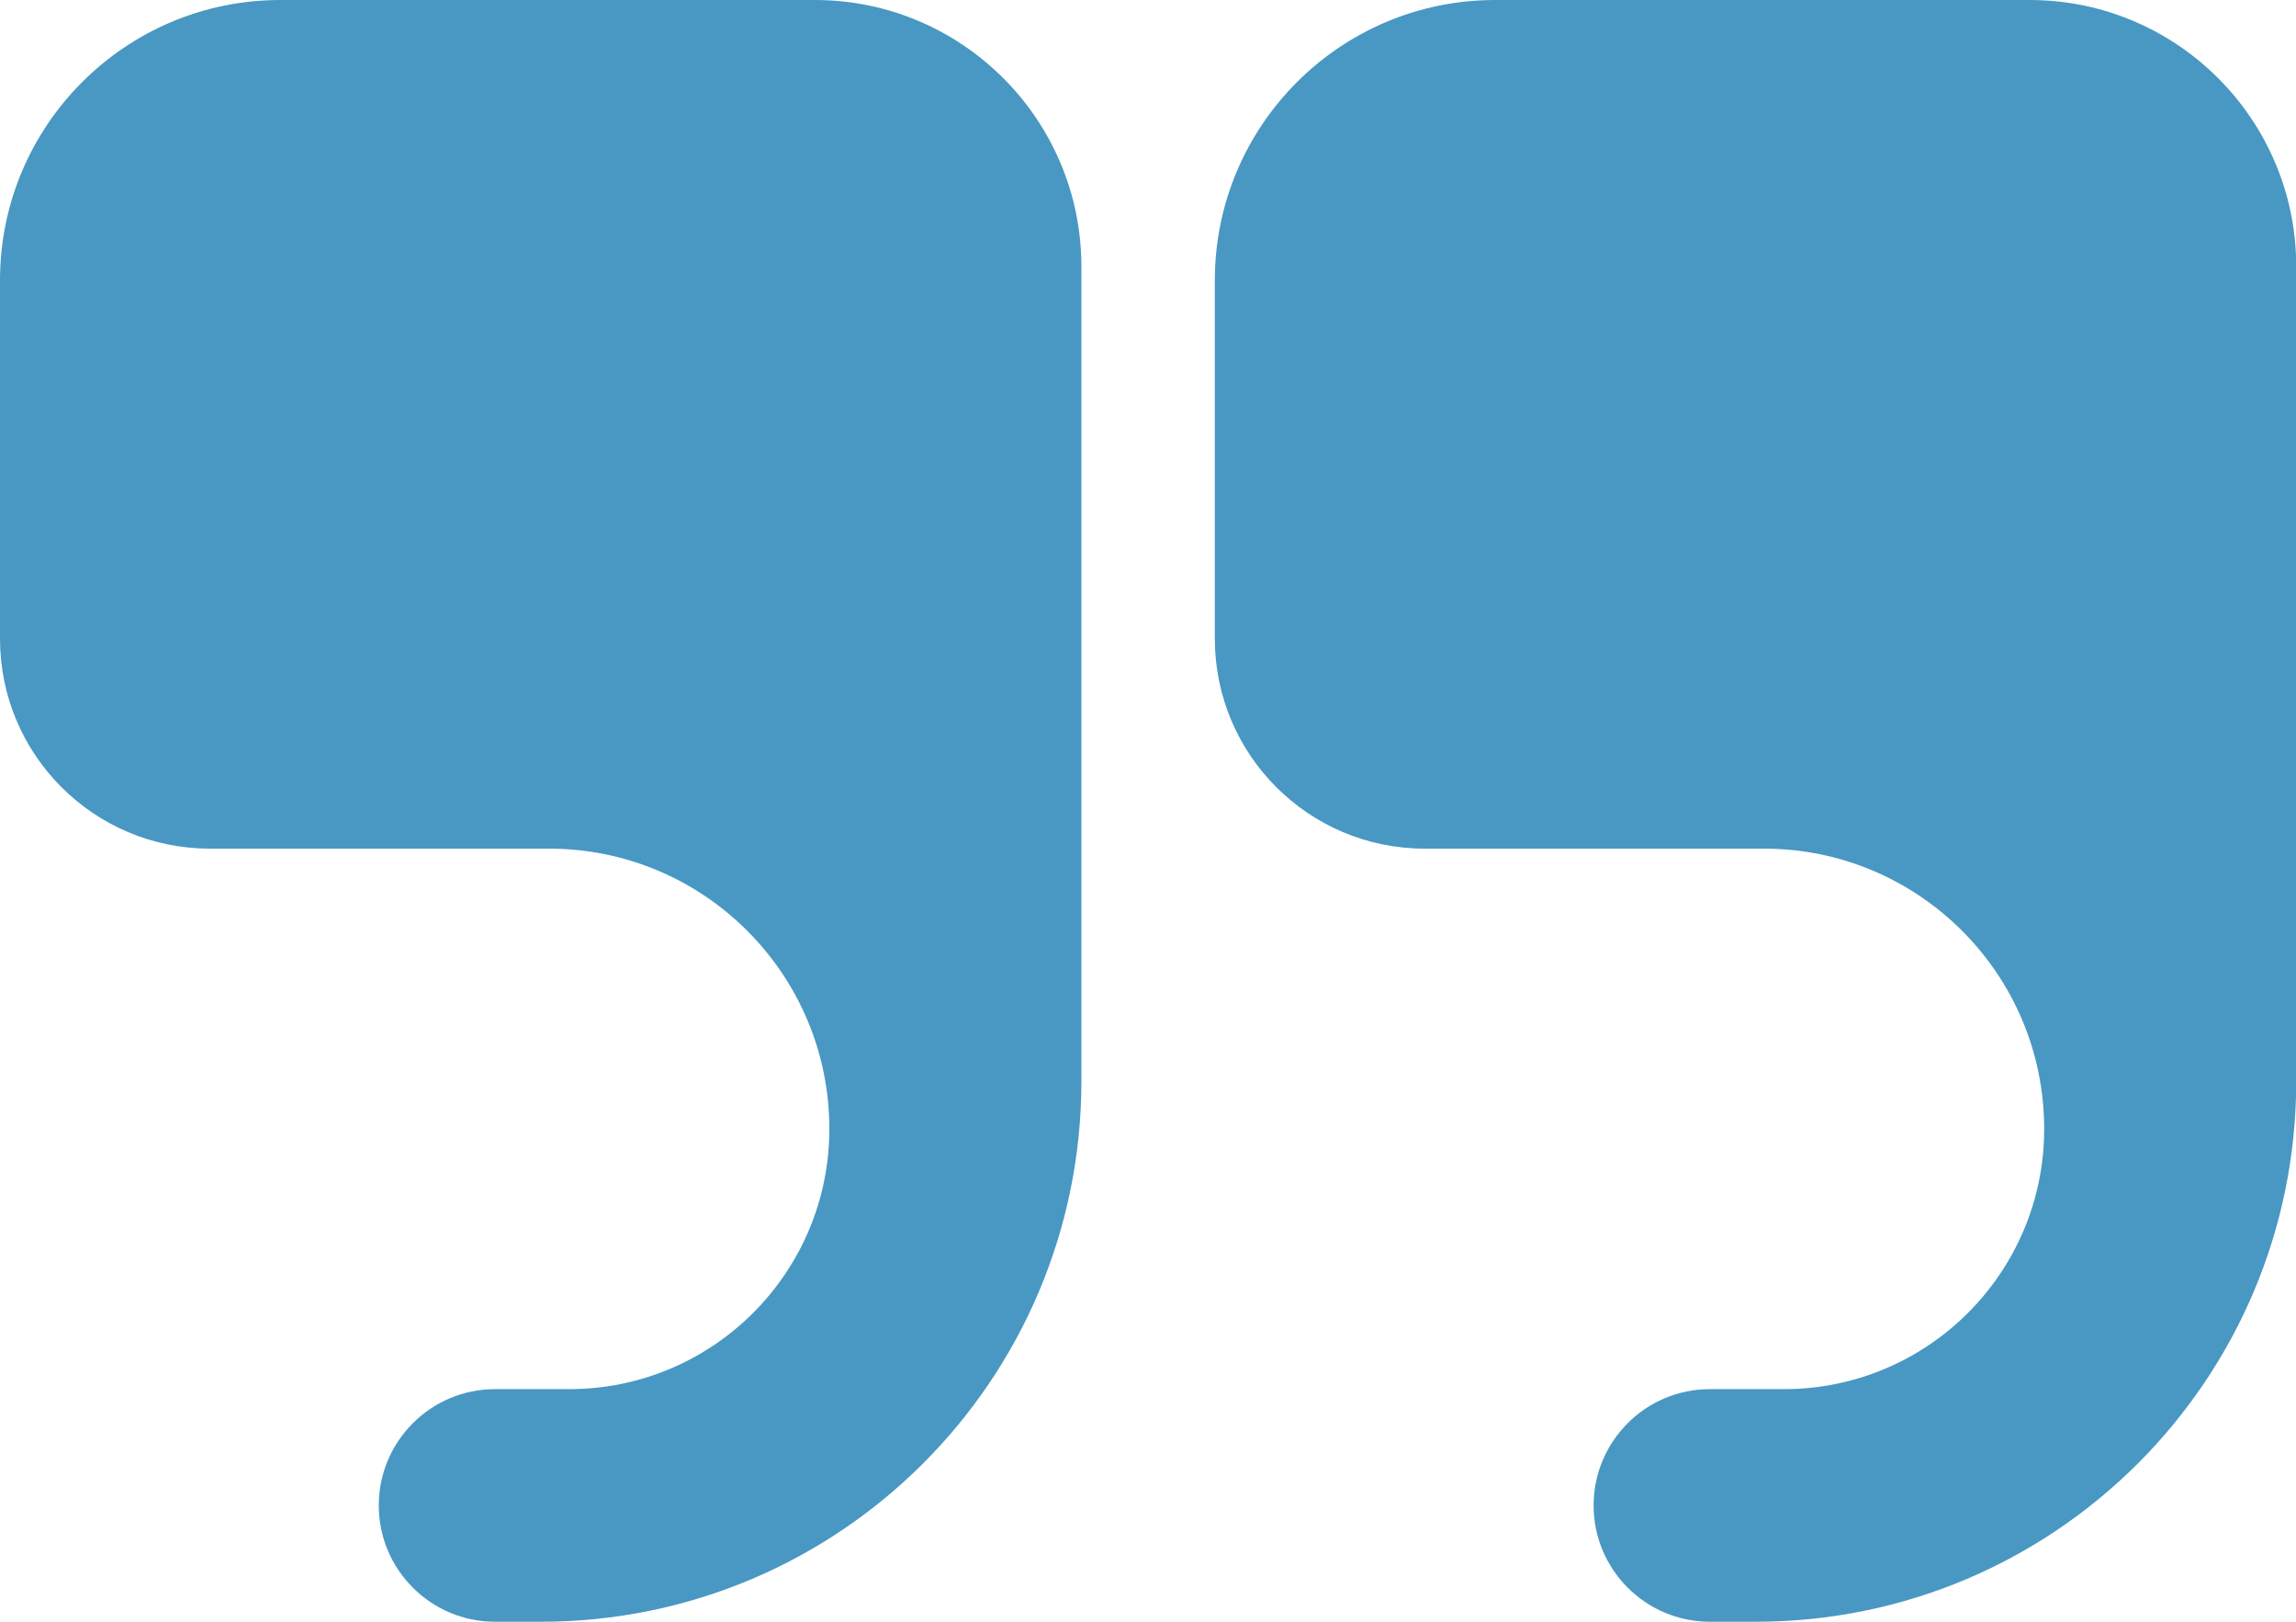
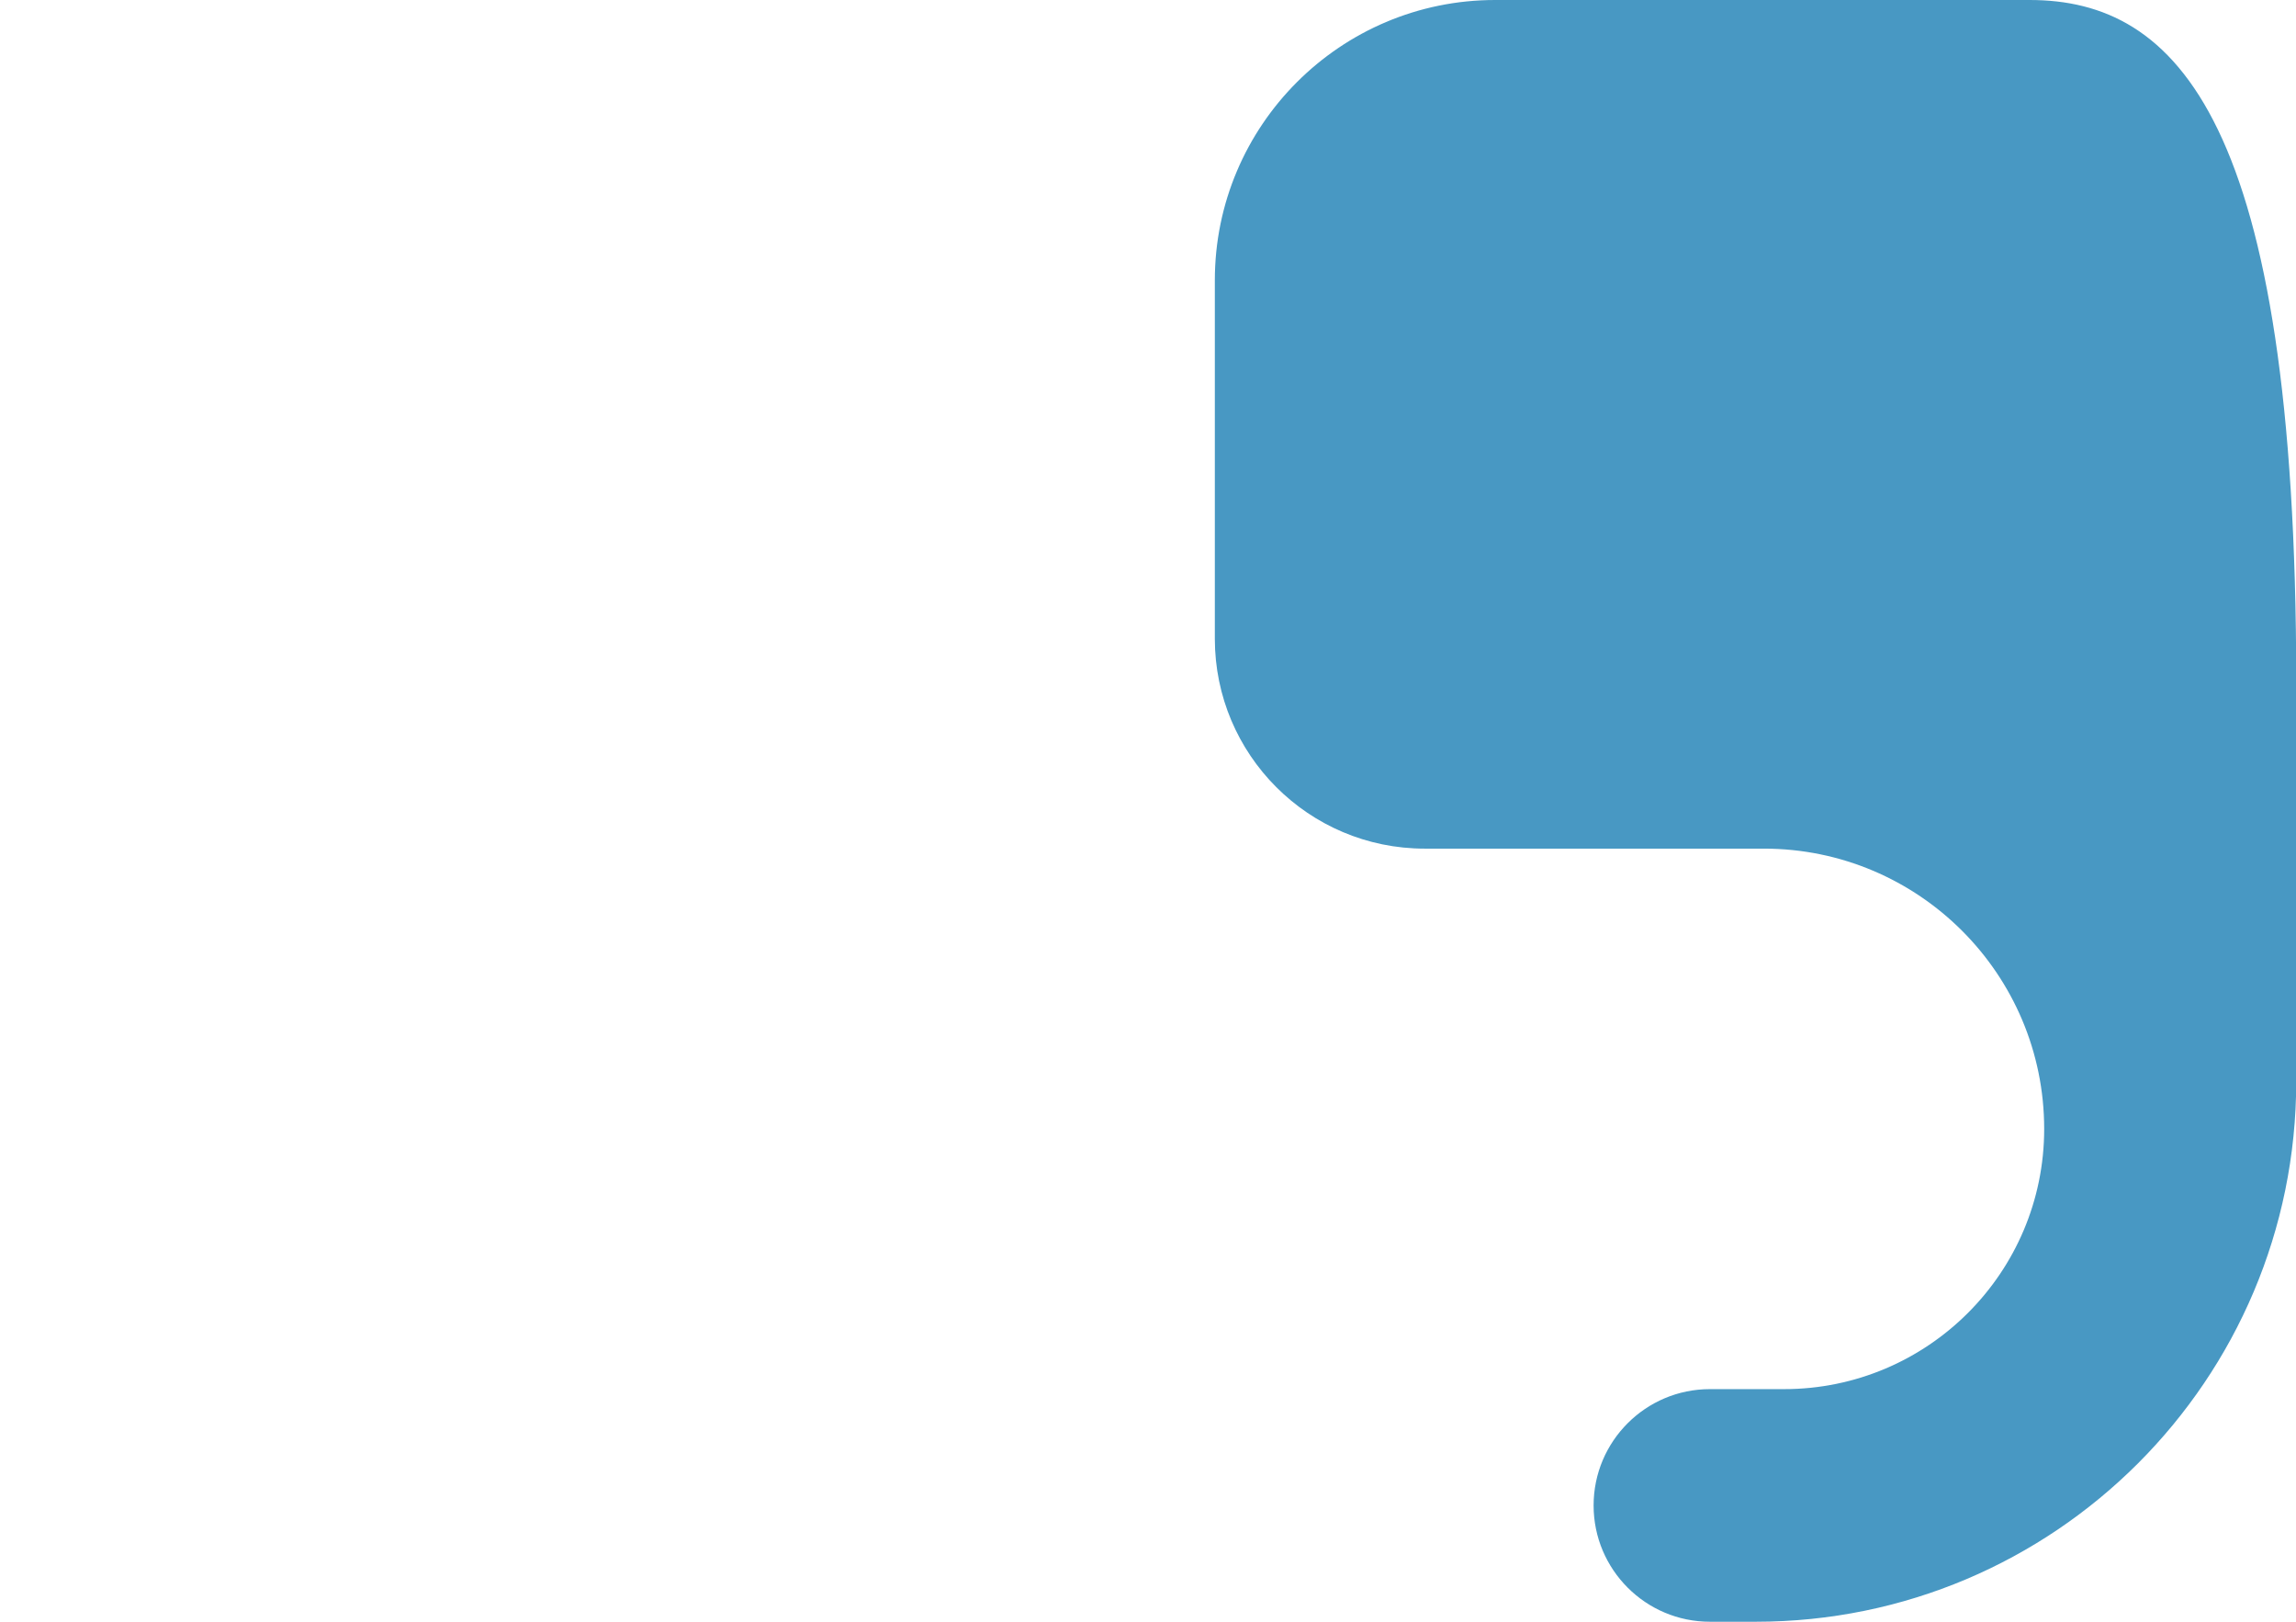
<svg xmlns="http://www.w3.org/2000/svg" x="0px" y="0px" viewBox="0 0 99.11 70" style="vertical-align: middle; max-width: 100%; width: 100%;" width="100%">
  <g>
-     <path d="M35.17,0H12.1C5.42,0,0,5.42,0,12.1v15.47v0c0,5,4.05,9.06,9.06,9.06H23.7c6.68,0,12.1,5.42,12.1,12.1v0   c0,6.2-5.03,11.23-11.23,11.23h-3.2c-2.77,0-5.02,2.25-5.02,5.02v0c0,2.77,2.25,5.02,5.02,5.02h1.98   c12.89,0,23.33-10.45,23.33-23.33v0V29.38V11.49C46.67,5.15,41.52,0,35.17,0z" fill="rgb(72,152,195)">
-     </path>
-     <path d="M87.61,0H64.54c-6.68,0-12.1,5.42-12.1,12.1v15.47v0c0,5,4.05,9.06,9.06,9.06h14.64c6.68,0,12.1,5.42,12.1,12.1v0   c0,6.2-5.03,11.23-11.23,11.23h-3.2c-2.77,0-5.02,2.25-5.02,5.02v0c0,2.77,2.25,5.02,5.02,5.02h1.98   c12.89,0,23.33-10.45,23.33-23.33v0V29.38V11.49C99.11,5.15,93.96,0,87.61,0z" fill="rgb(72,152,195)">
+     <path d="M87.61,0H64.54c-6.68,0-12.1,5.42-12.1,12.1v15.47v0c0,5,4.05,9.06,9.06,9.06h14.64c6.68,0,12.1,5.42,12.1,12.1v0   c0,6.2-5.03,11.23-11.23,11.23h-3.2c-2.77,0-5.02,2.25-5.02,5.02v0c0,2.77,2.25,5.02,5.02,5.02h1.98   c12.89,0,23.33-10.45,23.33-23.33v0V29.38C99.11,5.15,93.96,0,87.61,0z" fill="rgb(72,152,195)">
    </path>
  </g>
</svg>